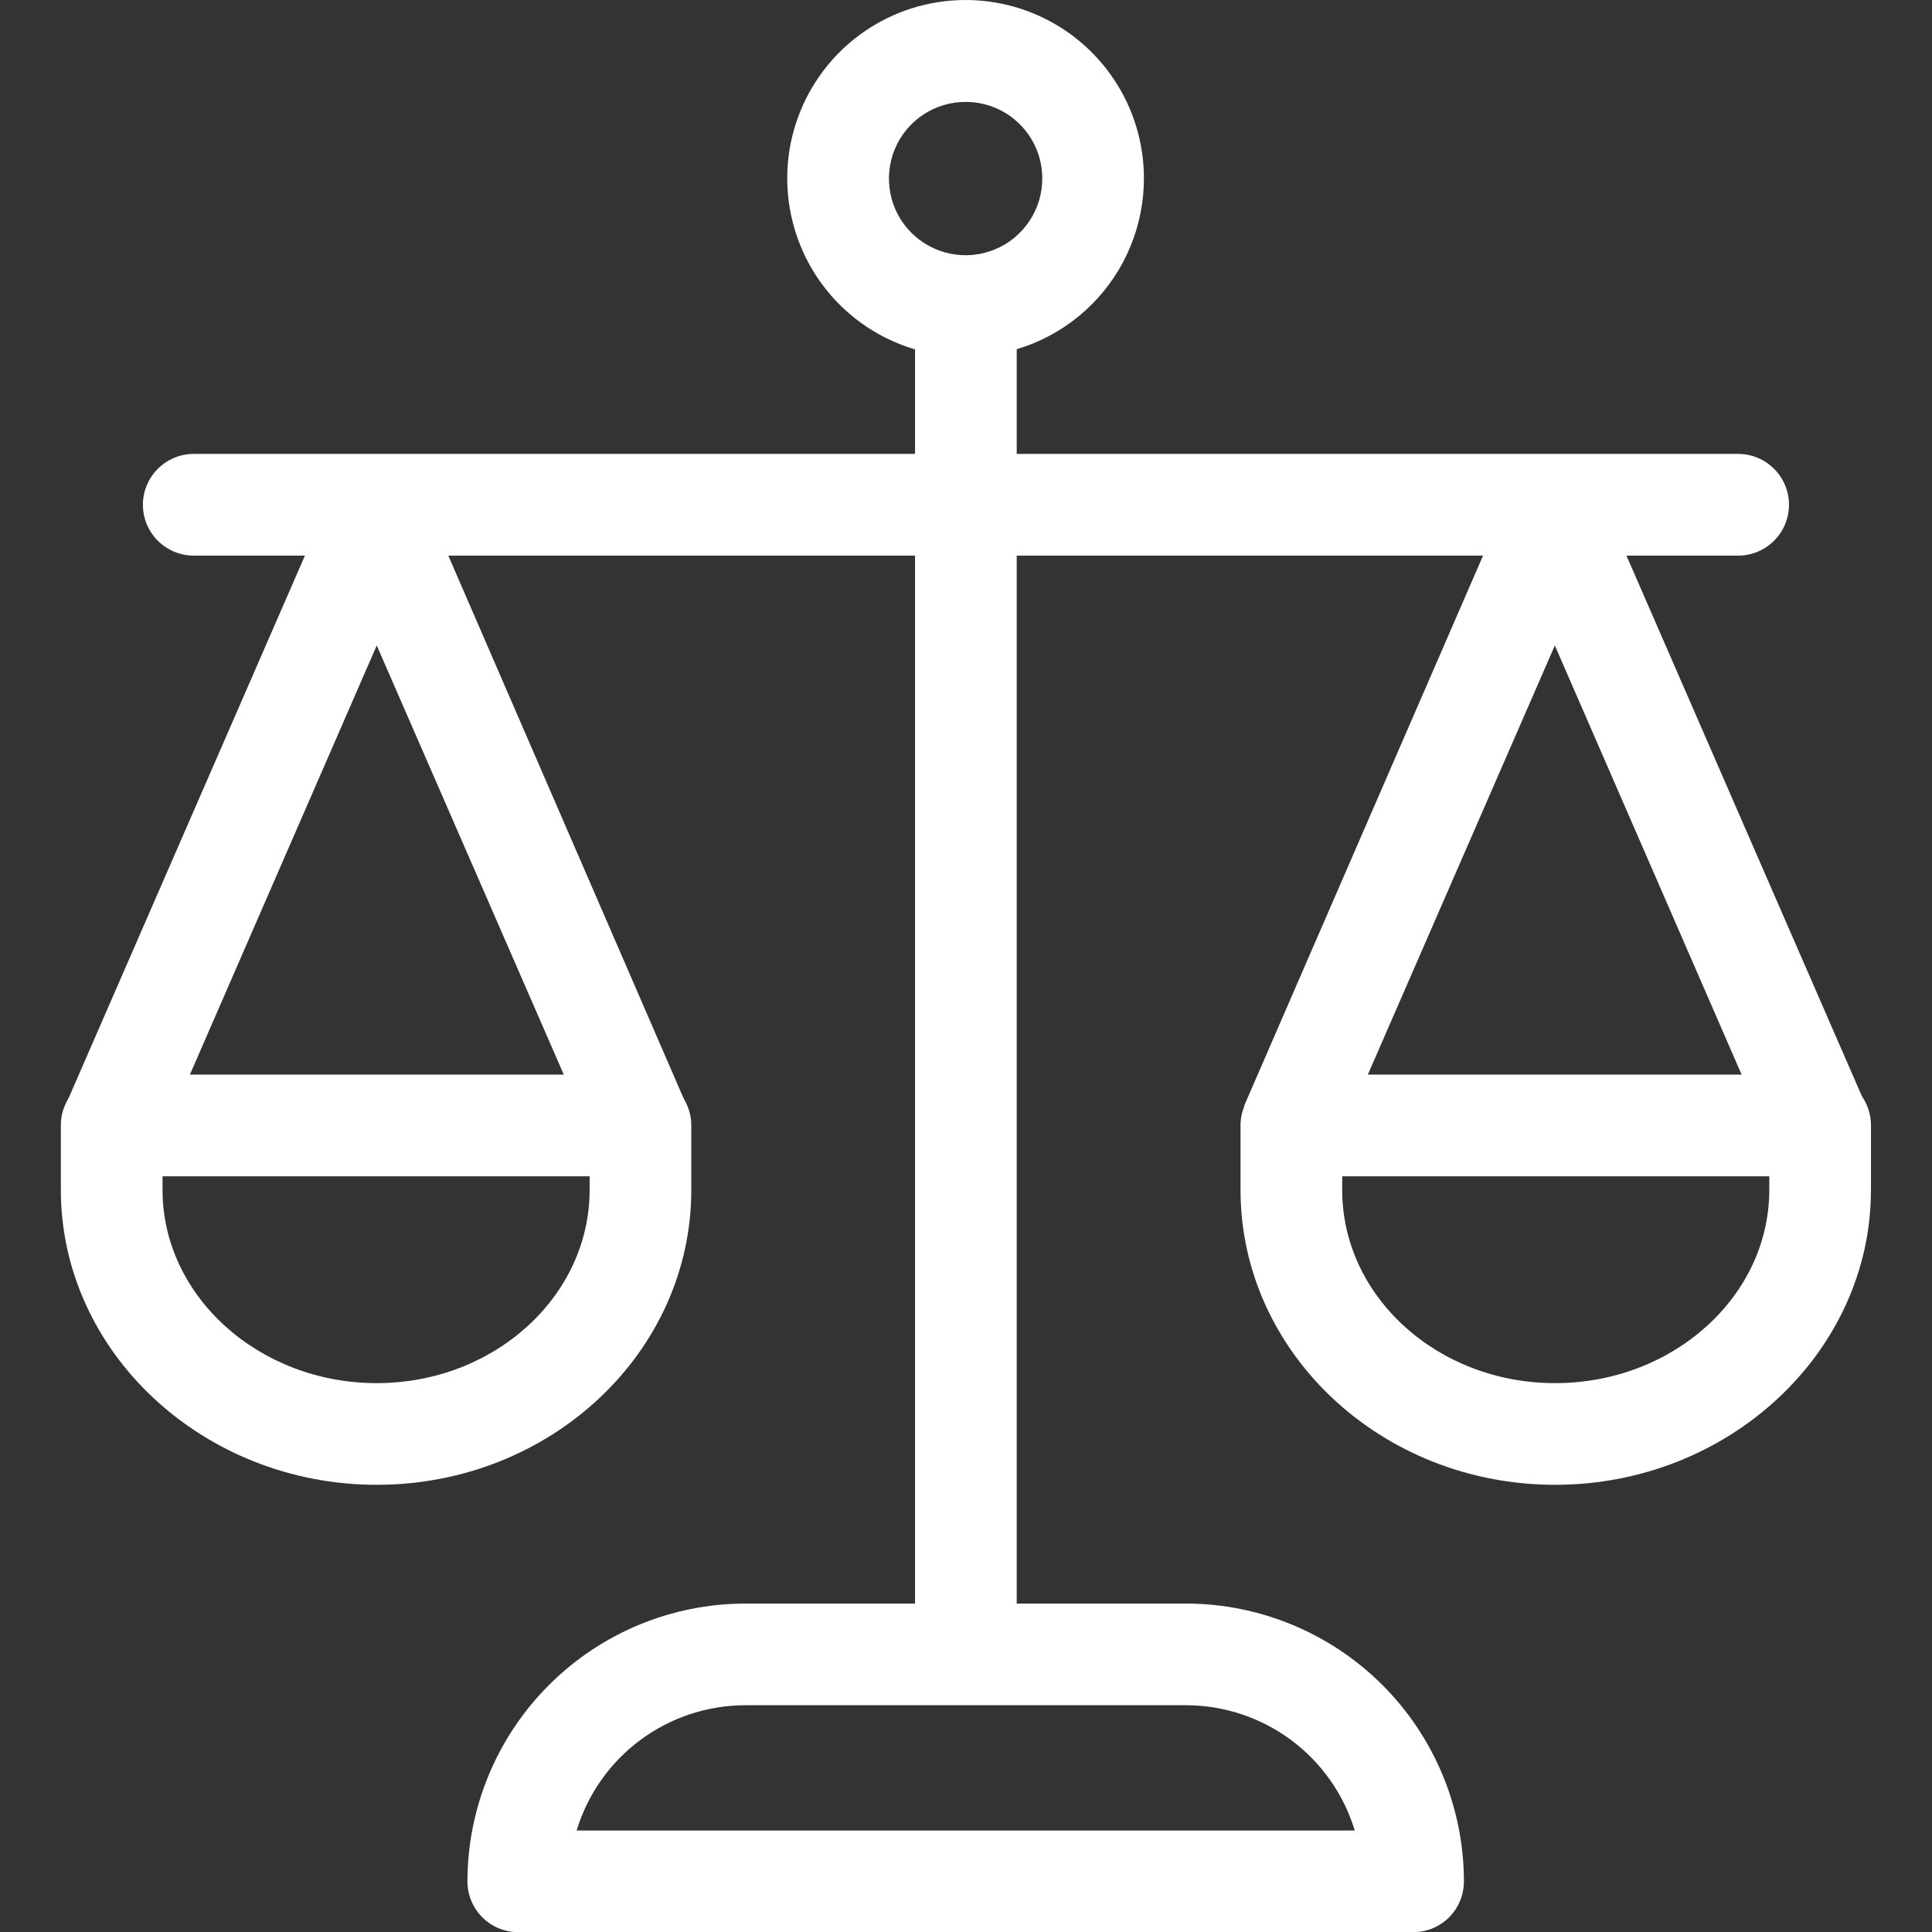
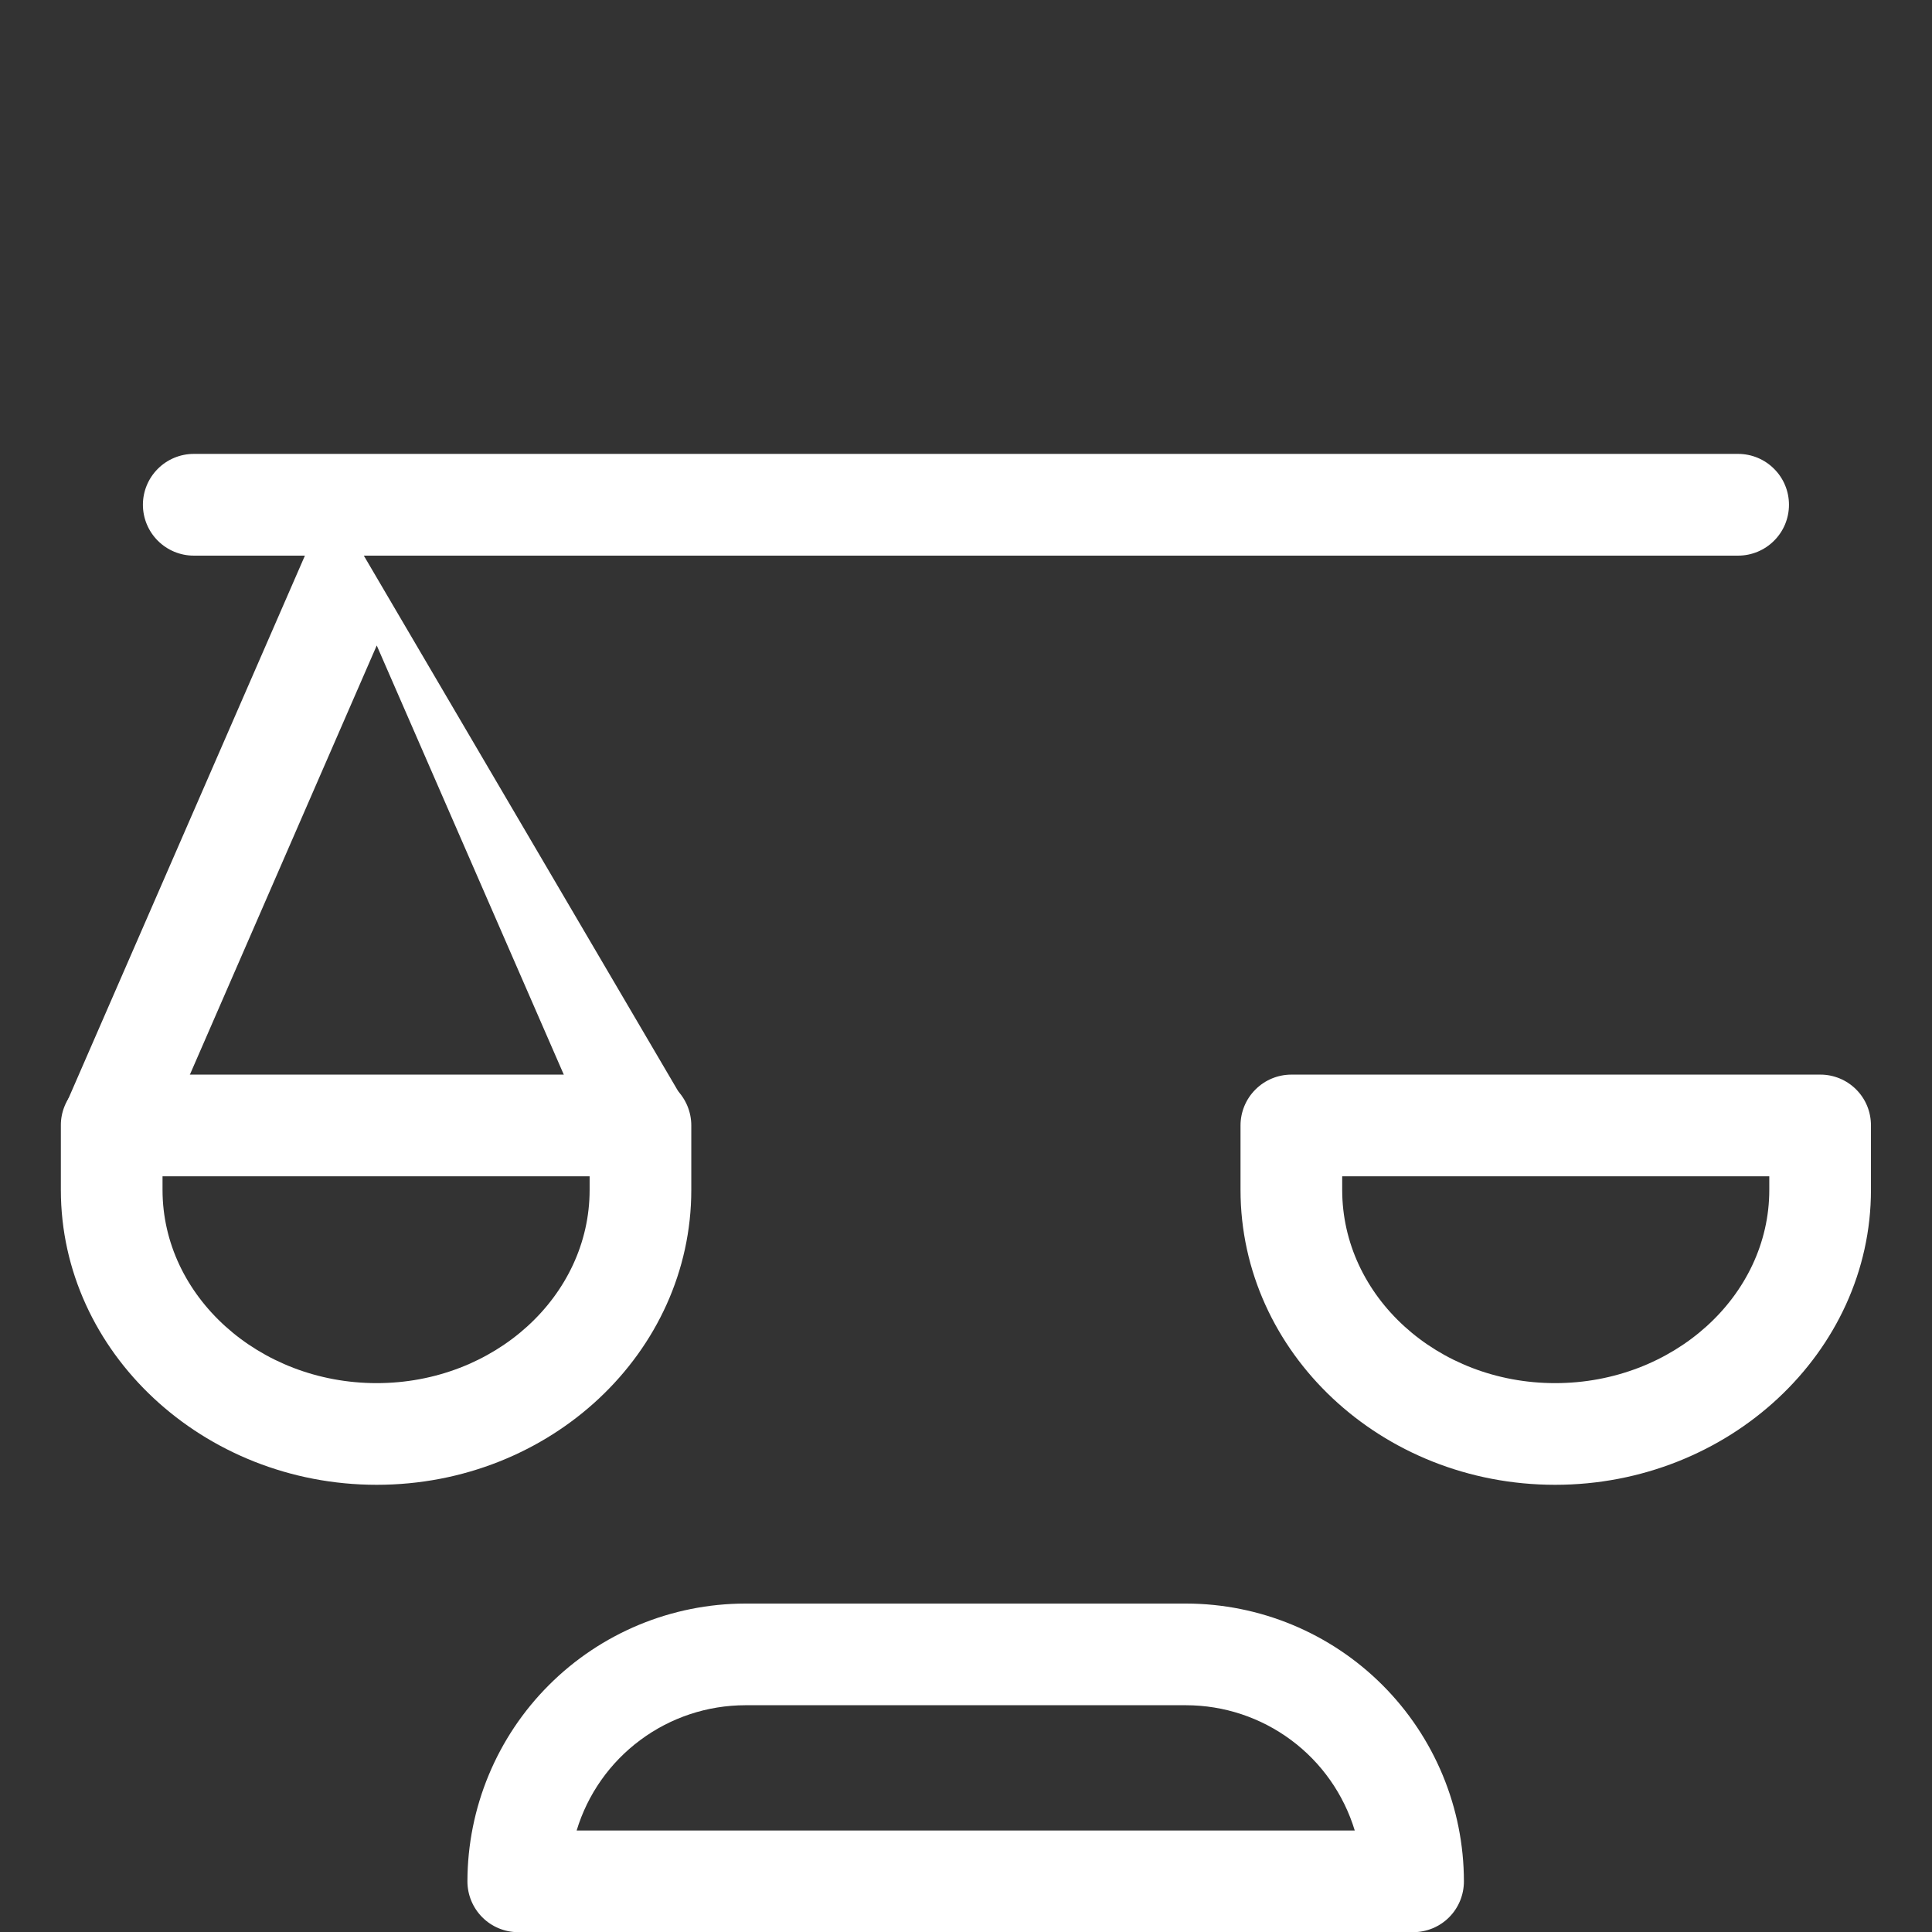
<svg xmlns="http://www.w3.org/2000/svg" width="32" height="32" viewBox="0 0 32 32" fill="none">
  <rect x="0" y="0" width="32" height="32" fill="#333333" stroke="none" />
  <g clip-path="url(#clip0_378_8395)">
    <path d="M28.789 9.203H3.209C2.986 9.203 2.772 9.114 2.614 8.956C2.456 8.798 2.367 8.584 2.367 8.36C2.367 8.137 2.456 7.923 2.614 7.765C2.772 7.607 2.986 7.518 3.209 7.518H28.789C29.012 7.518 29.227 7.607 29.384 7.765C29.543 7.923 29.631 8.137 29.631 8.36C29.631 8.584 29.543 8.798 29.384 8.956C29.227 9.114 29.012 9.203 28.789 9.203Z" fill="white" />
    <path d="M25.758 24.593C22.875 24.593 20.547 22.397 20.547 19.709V18.641C20.547 18.418 20.636 18.203 20.794 18.046C20.951 17.888 21.166 17.799 21.389 17.799H30.147C30.258 17.798 30.367 17.82 30.47 17.862C30.572 17.904 30.665 17.966 30.743 18.044C30.822 18.123 30.884 18.216 30.926 18.318C30.968 18.421 30.989 18.53 30.989 18.641V19.709C30.989 22.397 28.631 24.593 25.758 24.593ZM22.231 19.483V19.709C22.231 21.47 23.804 22.909 25.758 22.909C27.712 22.909 29.305 21.47 29.305 19.709V19.483H22.231Z" fill="white" />
-     <path d="M29.36 18.978L25.753 10.691L22.142 18.978L20.609 18.311L24.978 8.249C25.27 7.572 26.231 7.572 26.524 8.249L30.903 18.304L29.36 18.978Z" fill="white" />
    <path d="M6.239 24.593C3.366 24.593 1.008 22.397 1.008 19.709V18.641C1.007 18.53 1.029 18.42 1.071 18.318C1.113 18.216 1.175 18.123 1.253 18.044C1.332 17.966 1.425 17.904 1.527 17.862C1.63 17.82 1.739 17.798 1.85 17.799H10.608C10.831 17.799 11.045 17.887 11.203 18.045C11.361 18.203 11.45 18.418 11.45 18.641V19.709C11.45 22.397 9.122 24.593 6.239 24.593ZM2.692 19.483V19.709C2.692 21.47 4.289 22.909 6.239 22.909C8.189 22.909 9.766 21.47 9.766 19.709V19.483H2.692Z" fill="white" />
-     <path d="M9.852 18.978L6.24 10.691L2.632 18.978L1.086 18.304L5.466 8.249C5.758 7.572 6.719 7.572 7.012 8.249L11.38 18.325L9.852 18.978Z" fill="white" />
-     <path d="M15.156 27.402V5.056H16.84V27.402H15.156Z" fill="white" />
+     <path d="M9.852 18.978L6.24 10.691L2.632 18.978L1.086 18.304L5.466 8.249L11.38 18.325L9.852 18.978Z" fill="white" />
    <path d="M23.405 32.003H8.584C8.361 32.003 8.147 31.915 7.989 31.757C7.831 31.599 7.742 31.385 7.742 31.161C7.744 29.942 8.229 28.772 9.092 27.91C9.954 27.047 11.124 26.562 12.344 26.56H19.646C20.866 26.562 22.035 27.047 22.898 27.91C23.76 28.772 24.246 29.942 24.247 31.161C24.247 31.385 24.159 31.599 24.001 31.757C23.843 31.915 23.629 32.003 23.405 32.003ZM9.551 30.319H22.439C22.257 29.72 21.888 29.194 21.385 28.821C20.882 28.447 20.273 28.245 19.646 28.244H12.344C11.717 28.245 11.107 28.447 10.605 28.821C10.102 29.194 9.732 29.72 9.551 30.319Z" fill="white" />
-     <path d="M15.996 5.908C15.412 5.909 14.841 5.736 14.354 5.412C13.868 5.088 13.489 4.627 13.265 4.087C13.041 3.547 12.982 2.953 13.095 2.38C13.209 1.807 13.49 1.28 13.903 0.866C14.316 0.453 14.842 0.171 15.416 0.057C15.989 -0.057 16.583 0.001 17.123 0.225C17.663 0.448 18.124 0.827 18.449 1.313C18.774 1.798 18.947 2.37 18.947 2.954C18.947 3.737 18.637 4.488 18.083 5.042C17.53 5.596 16.779 5.907 15.996 5.908ZM15.996 1.688C15.745 1.687 15.499 1.761 15.29 1.9C15.08 2.039 14.917 2.238 14.821 2.47C14.724 2.702 14.699 2.958 14.748 3.204C14.796 3.451 14.917 3.678 15.095 3.855C15.273 4.033 15.5 4.154 15.746 4.203C15.993 4.252 16.248 4.227 16.481 4.13C16.713 4.034 16.911 3.87 17.05 3.661C17.19 3.452 17.264 3.206 17.263 2.954C17.263 2.618 17.13 2.296 16.892 2.059C16.655 1.821 16.332 1.688 15.996 1.688Z" fill="white" />
  </g>
  <defs>
    <clipPath id="clip0_378_8395">
      <rect width="32" height="32" fill="white" />
    </clipPath>
  </defs>
</svg>